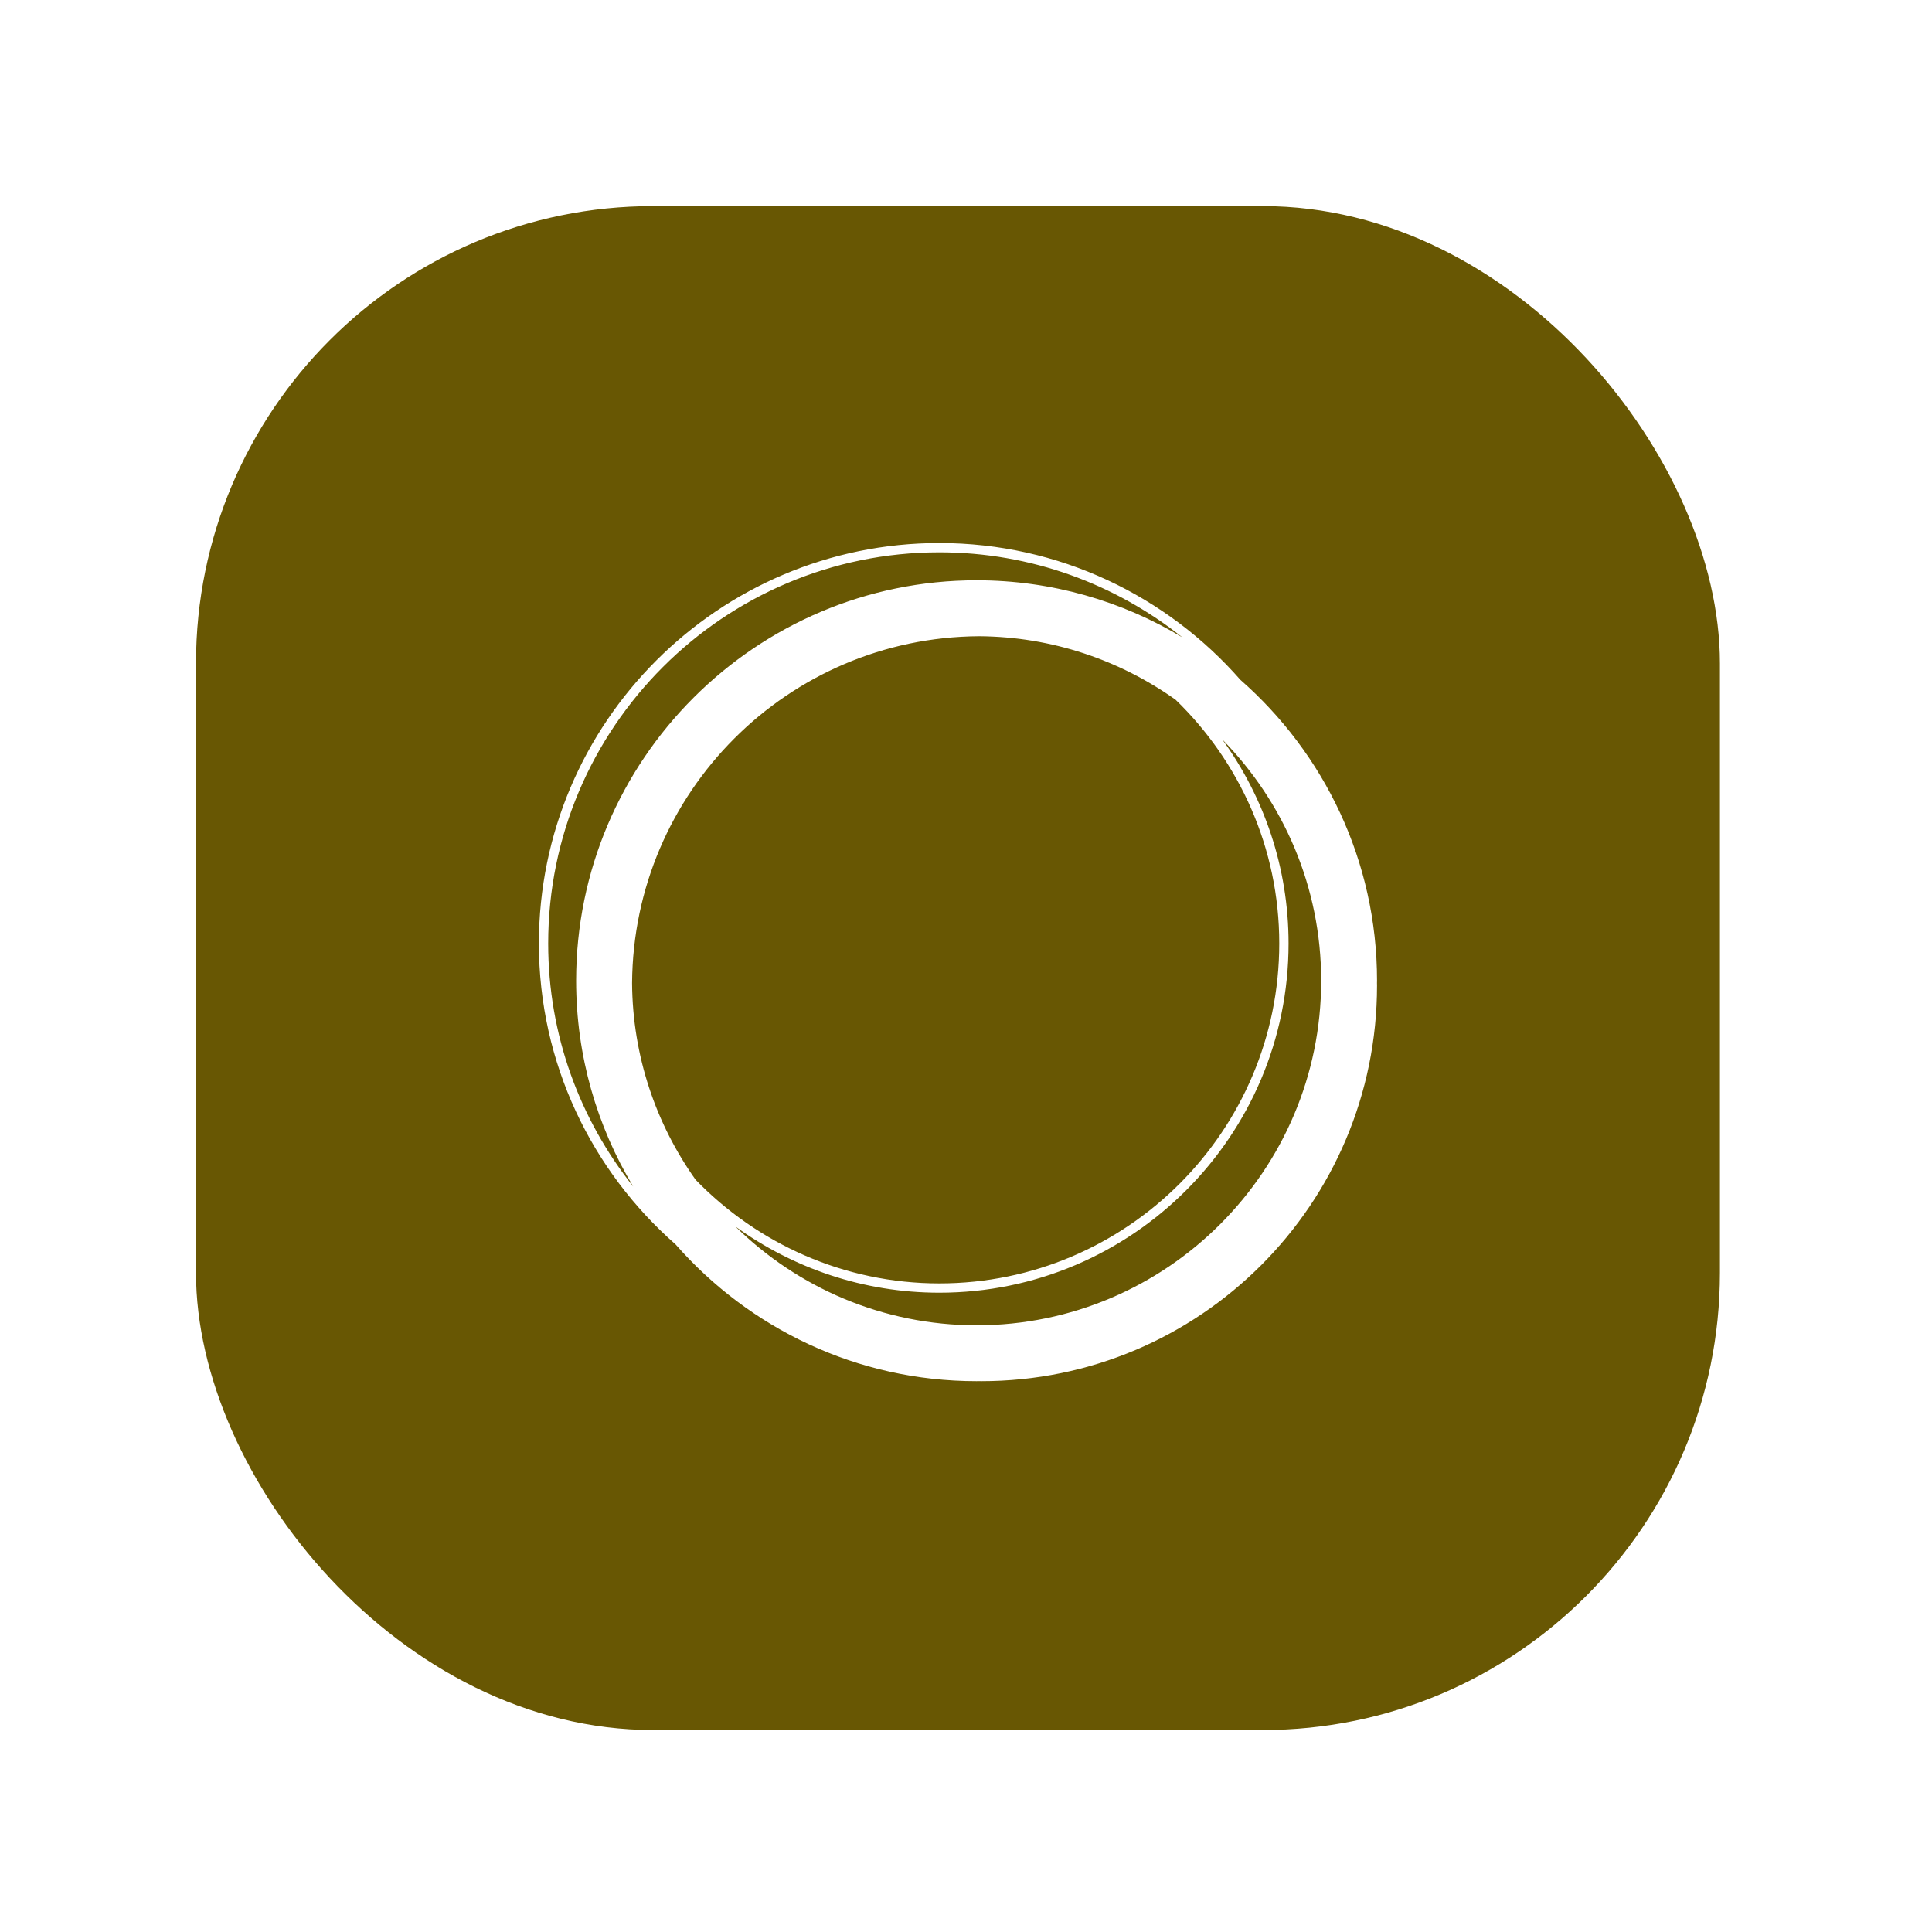
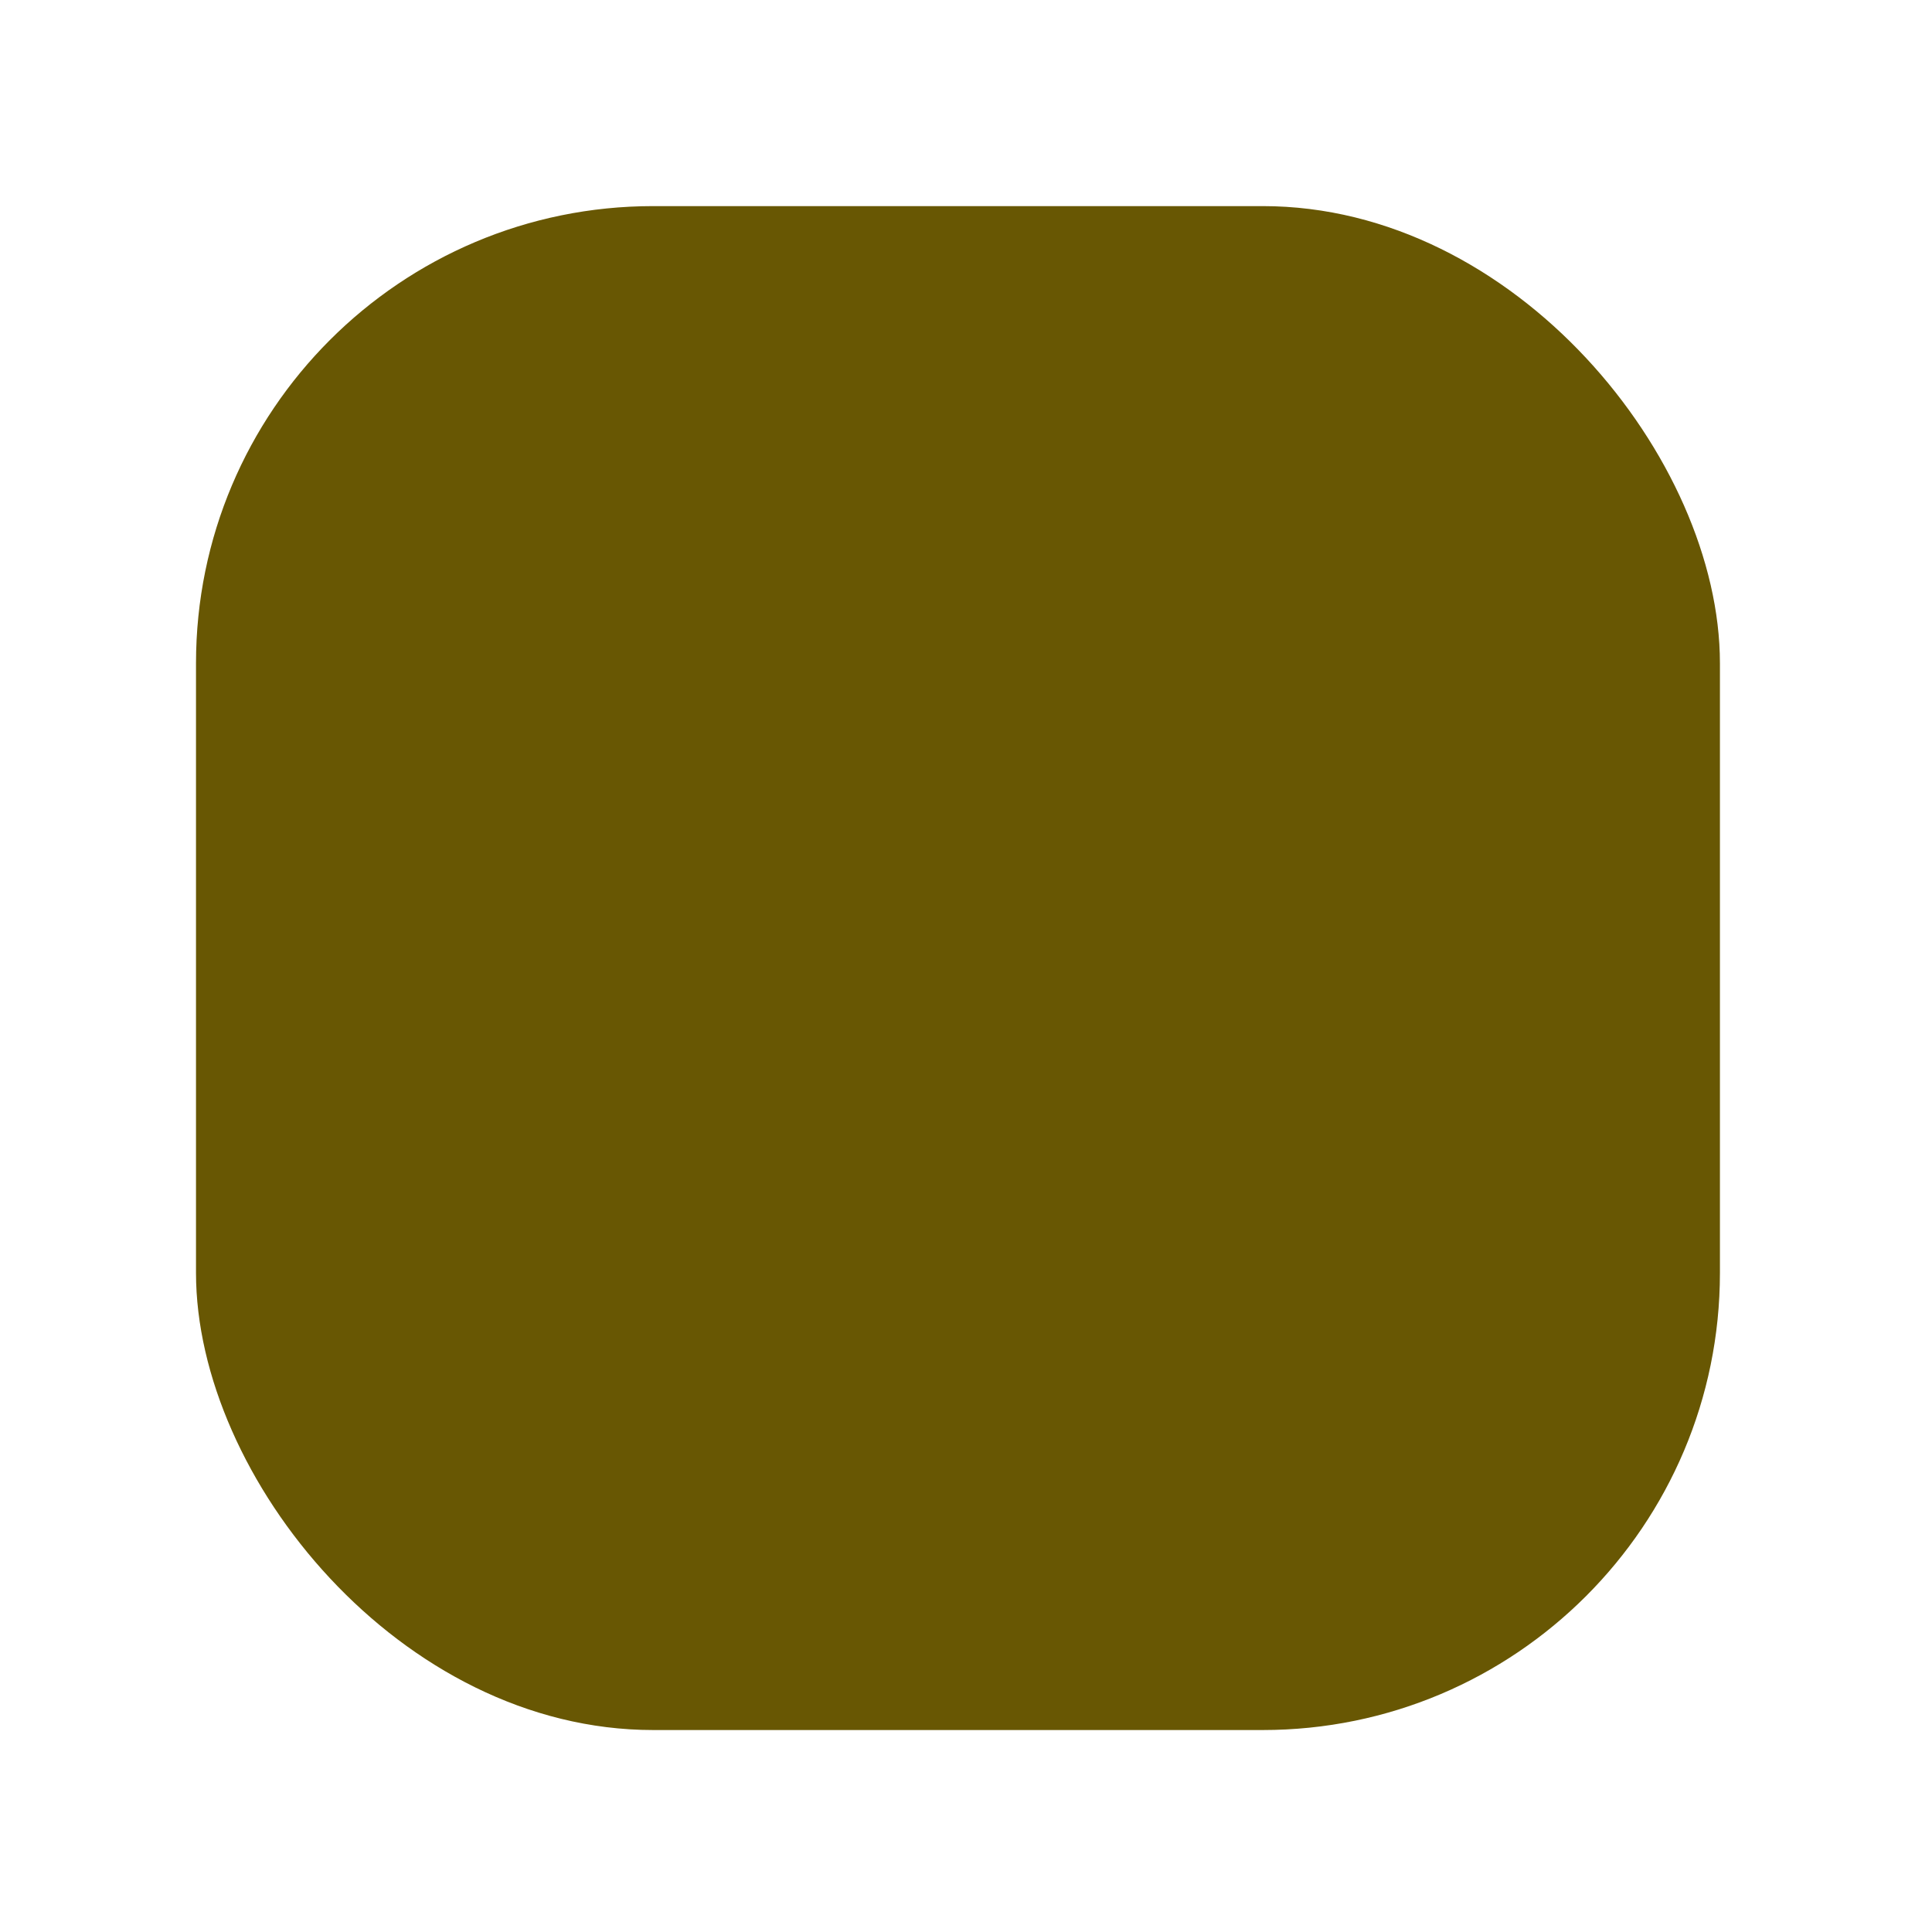
<svg xmlns="http://www.w3.org/2000/svg" width="69" height="69" viewBox="0 0 69 69" fill="none">
  <g filter="url(#filter0_d_207_55515)">
    <rect x="7" y="6" width="54.426" height="54.426" rx="16.328" fill="#685703" />
-     <path d="M49.18 33.665C49.18 29.384 47.287 25.539 44.297 22.916C41.674 19.926 37.829 18.033 33.548 18.033C25.662 18.033 19.246 24.449 19.246 32.335C19.246 36.615 21.138 40.459 24.128 43.082C26.751 46.073 30.596 47.967 34.878 47.967C34.906 47.967 34.934 47.965 34.961 47.965C34.989 47.965 35.017 47.967 35.045 47.967C42.852 47.967 49.18 41.638 49.18 33.831C49.18 33.803 49.178 33.776 49.178 33.748C49.178 33.72 49.18 33.693 49.18 33.665ZM24.843 40.773C23.431 38.785 22.591 36.363 22.574 33.748C22.619 26.926 28.139 21.406 34.961 21.361C37.576 21.378 39.998 22.218 41.986 23.63C44.266 25.84 45.688 28.928 45.688 32.335C45.688 39.029 40.242 44.475 33.548 44.475C30.141 44.475 27.053 43.053 24.843 40.773ZM19.578 32.335C19.578 24.632 25.845 18.365 33.548 18.365C36.827 18.365 39.843 19.503 42.229 21.402C40.079 20.109 37.564 19.363 34.878 19.363C26.992 19.363 20.576 25.779 20.576 33.665C20.576 36.351 21.322 38.865 22.614 41.014C20.716 38.629 19.578 35.613 19.578 32.335ZM34.878 45.971C31.526 45.971 28.483 44.623 26.262 42.441C28.316 43.927 30.833 44.807 33.548 44.807C40.425 44.807 46.02 39.212 46.02 32.335C46.02 29.62 45.141 27.102 43.654 25.049C45.836 27.27 47.185 30.312 47.185 33.665C47.185 40.451 41.664 45.971 34.878 45.971Z" fill="white" />
  </g>
  <defs>
    <filter id="filter0_d_207_55515" x="0.197" y="0.557" width="68.033" height="68.033" filterUnits="userSpaceOnUse" color-interpolation-filters="sRGB">
      <feFlood flood-opacity="0" result="BackgroundImageFix" />
      <feColorMatrix in="SourceAlpha" type="matrix" values="0 0 0 0 0 0 0 0 0 0 0 0 0 0 0 0 0 0 127 0" result="hardAlpha" />
      <feMorphology radius="1.361" operator="dilate" in="SourceAlpha" result="effect1_dropShadow_207_55515" />
      <feOffset dy="1.361" />
      <feGaussianBlur stdDeviation="2.721" />
      <feComposite in2="hardAlpha" operator="out" />
      <feColorMatrix type="matrix" values="0 0 0 0 0 0 0 0 0 0 0 0 0 0 0 0 0 0 0.07 0" />
      <feBlend mode="normal" in2="BackgroundImageFix" result="effect1_dropShadow_207_55515" />
      <feBlend mode="normal" in="SourceGraphic" in2="effect1_dropShadow_207_55515" result="shape" />
    </filter>
  </defs>
</svg>